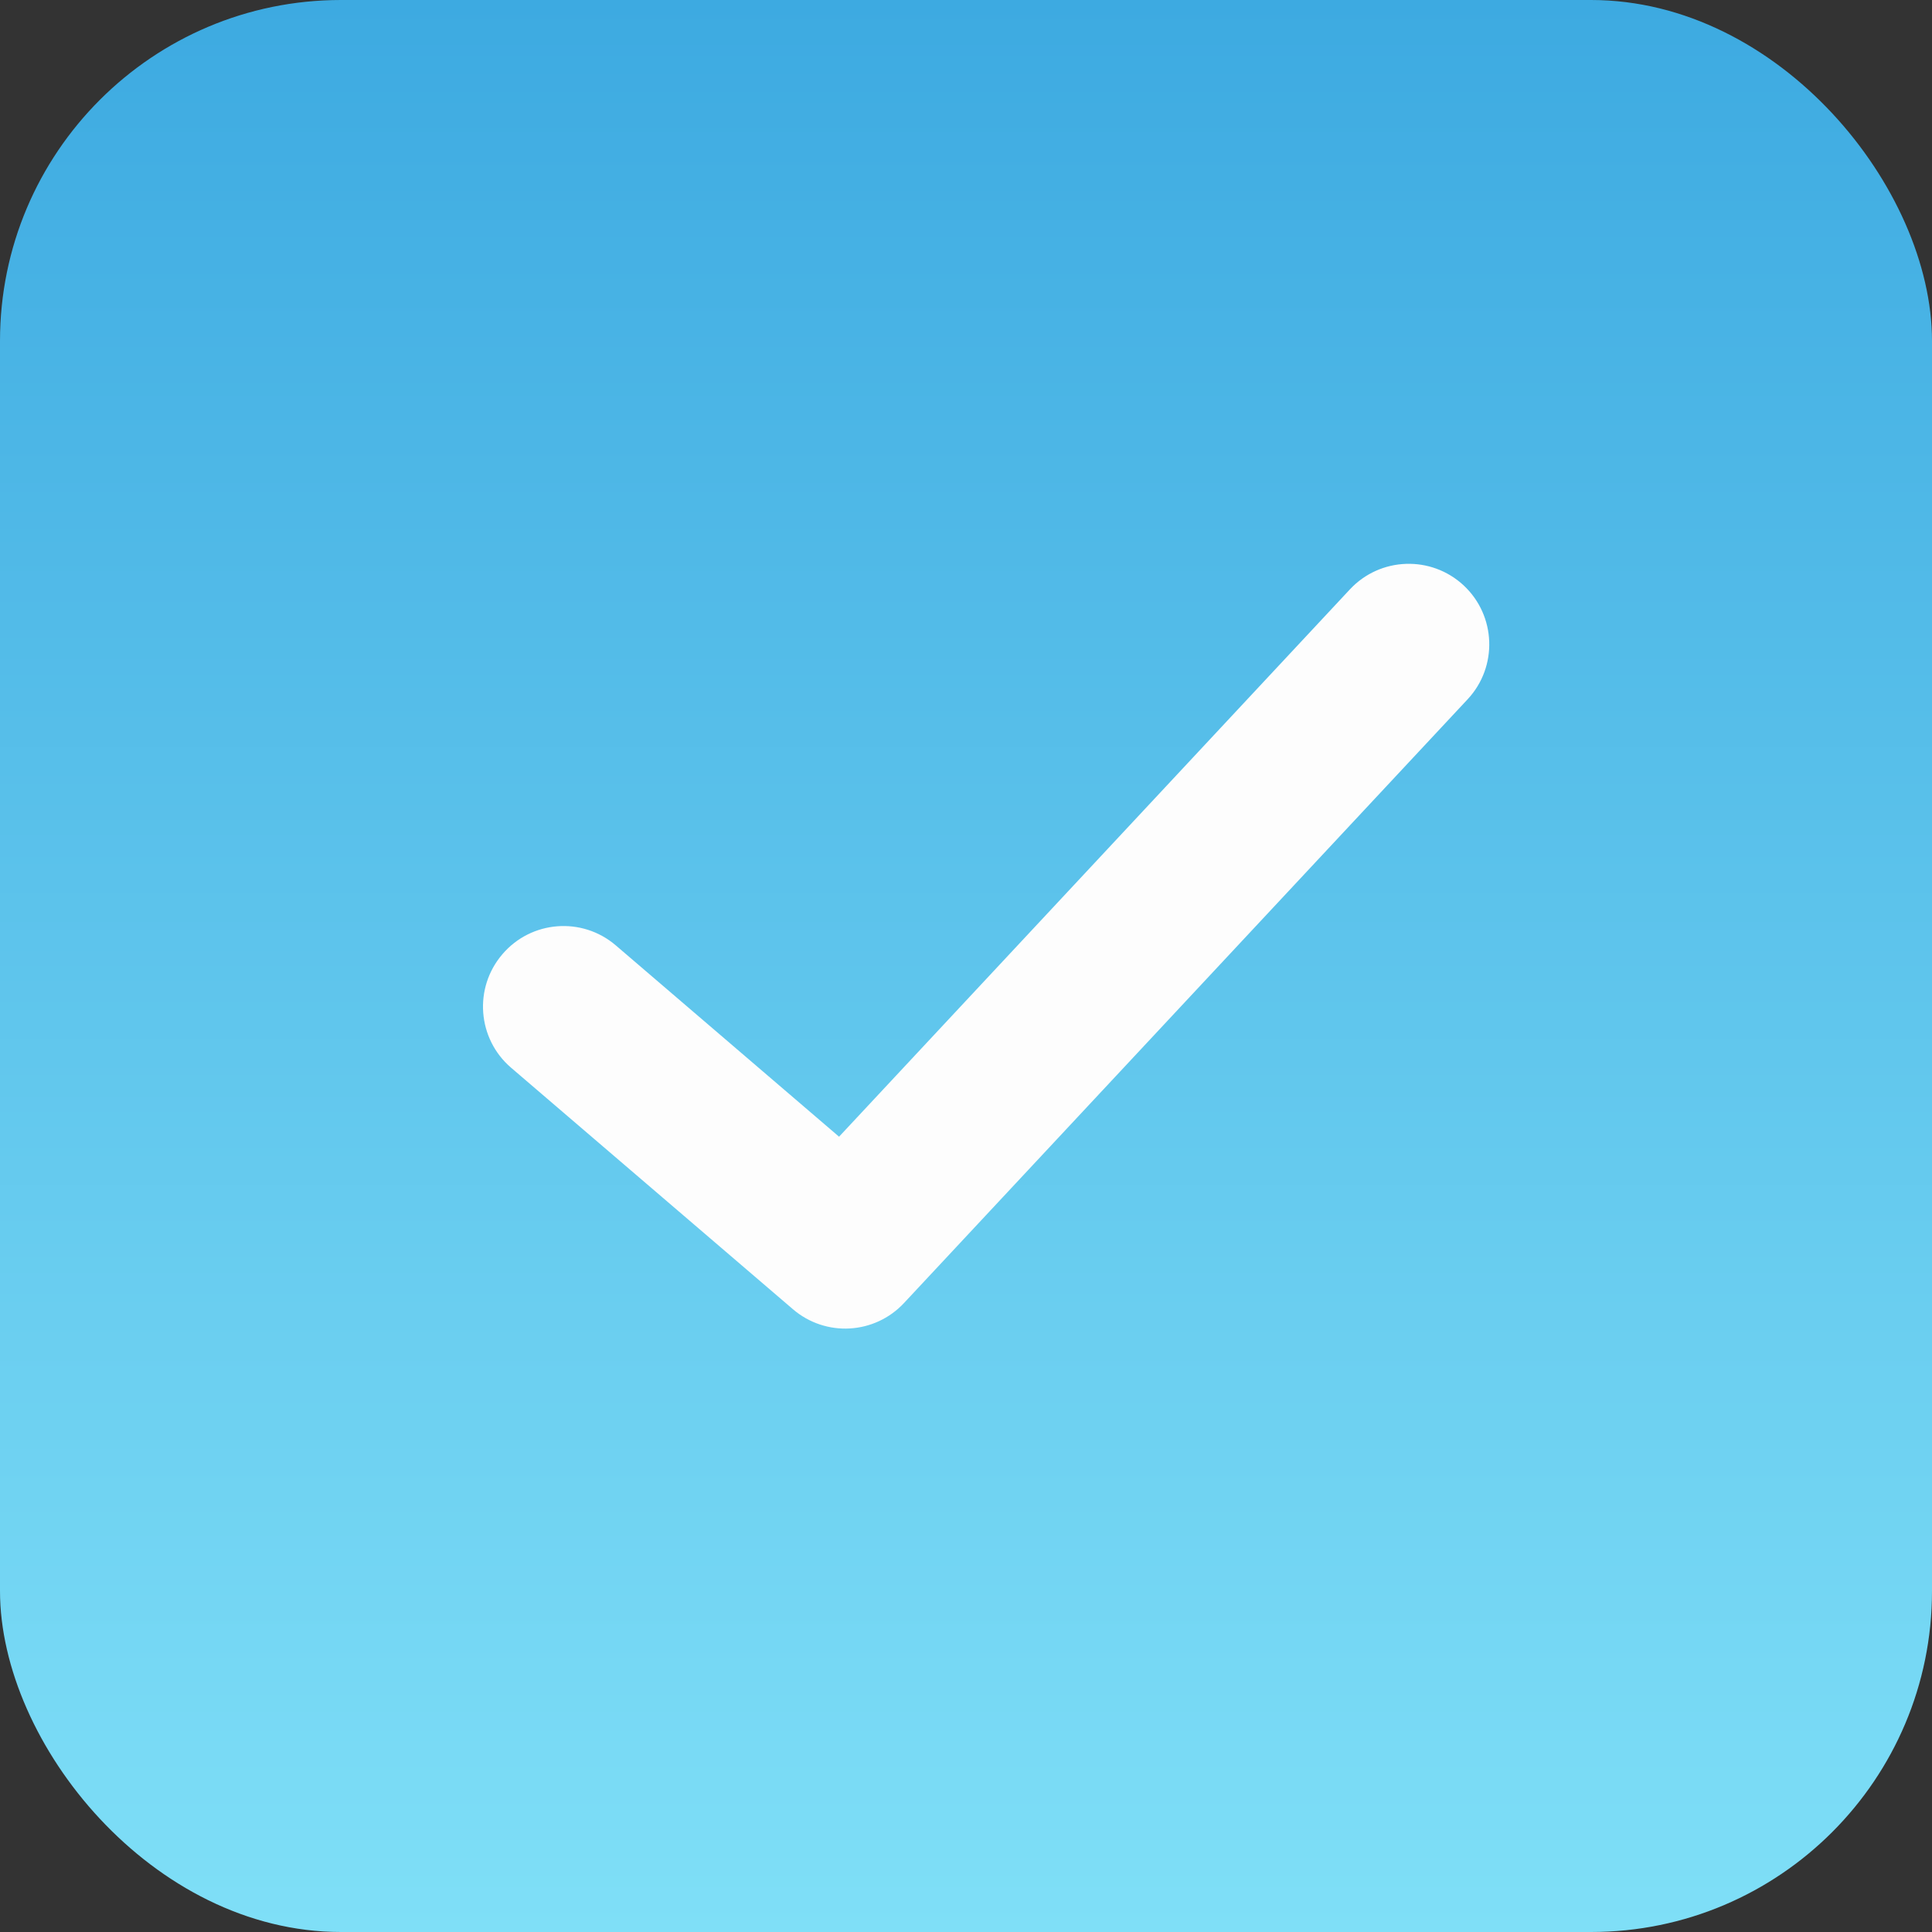
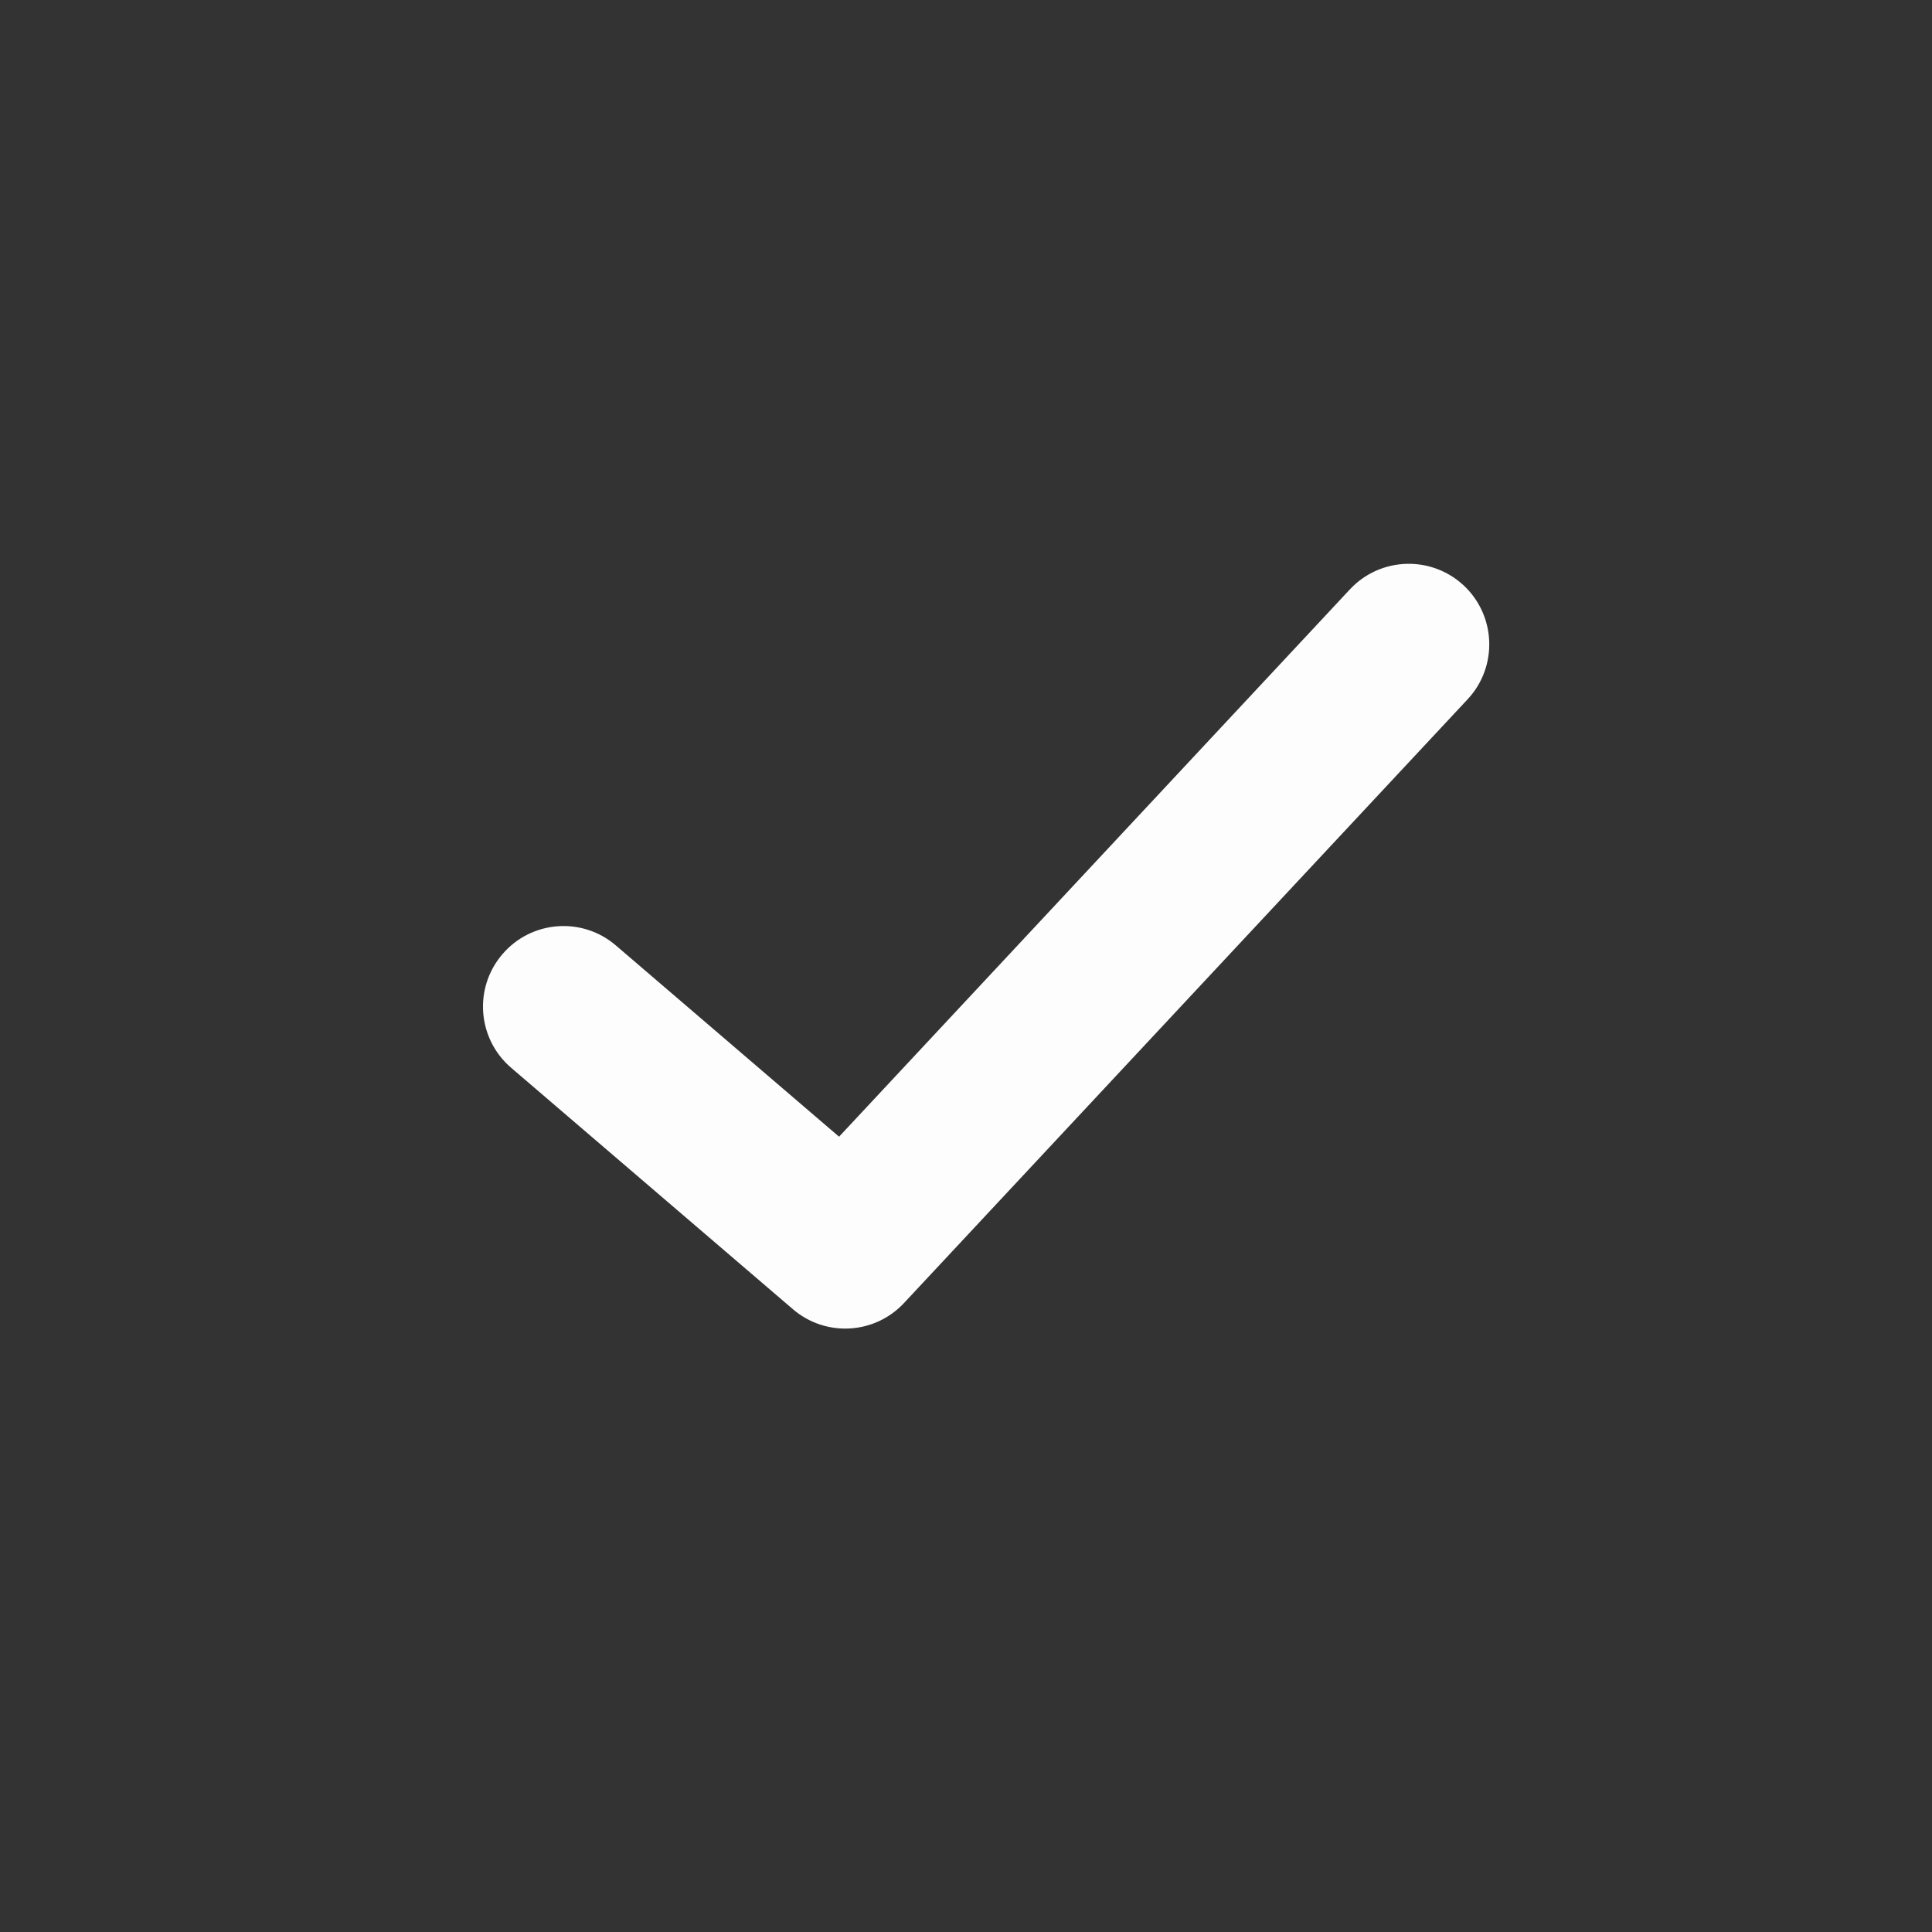
<svg xmlns="http://www.w3.org/2000/svg" width="17" height="17" viewBox="0 0 17 17" fill="none">
  <rect x="0" y="0" width="17" height="17" fill="#333333" stroke="none" />
-   <rect width="17" height="17" rx="3" fill="url(#paint0_linear_11455_41)" />
-   <path d="M11.878 5.186C12.145 4.9 12.593 4.885 12.879 5.151C13.165 5.418 13.181 5.867 12.914 6.153L7.955 11.465C7.696 11.743 7.265 11.767 6.977 11.52L4.497 9.395C4.2 9.14 4.166 8.693 4.421 8.396C4.675 8.099 5.122 8.064 5.419 8.319L7.383 10.002L11.878 5.186Z" fill="#FDFDFD" />
+   <path d="M11.878 5.186C12.145 4.9 12.593 4.885 12.879 5.151C13.165 5.418 13.181 5.867 12.914 6.153L7.955 11.465C7.696 11.743 7.265 11.767 6.977 11.52L4.497 9.395C4.2 9.14 4.166 8.693 4.421 8.396C4.675 8.099 5.122 8.064 5.419 8.319L7.383 10.002Z" fill="#FDFDFD" />
  <defs>
    <linearGradient id="paint0_linear_11455_41" x1="8.5" y1="0" x2="8.5" y2="17" gradientUnits="userSpaceOnUse">
      <stop stop-color="#3DAAE1" />
      <stop offset="1" stop-color="#7FDFF7" />
    </linearGradient>
  </defs>
</svg>